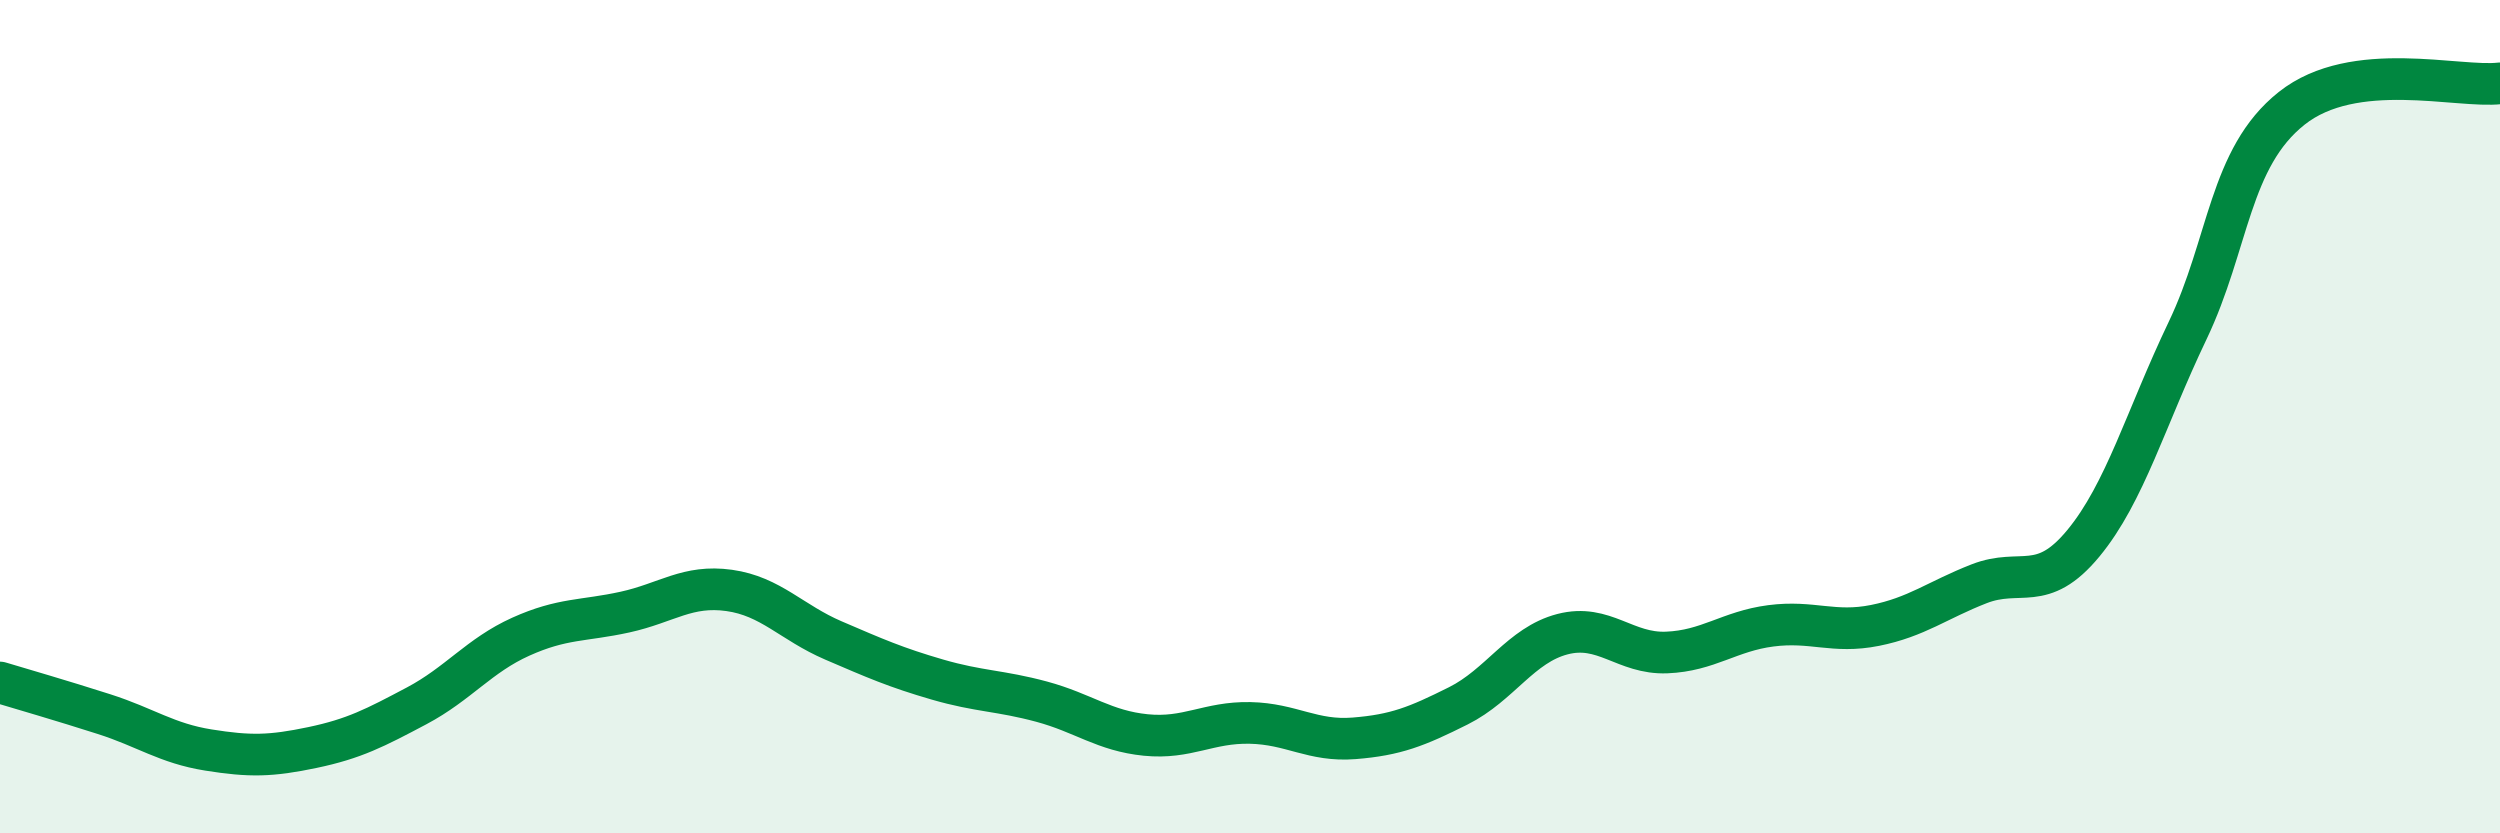
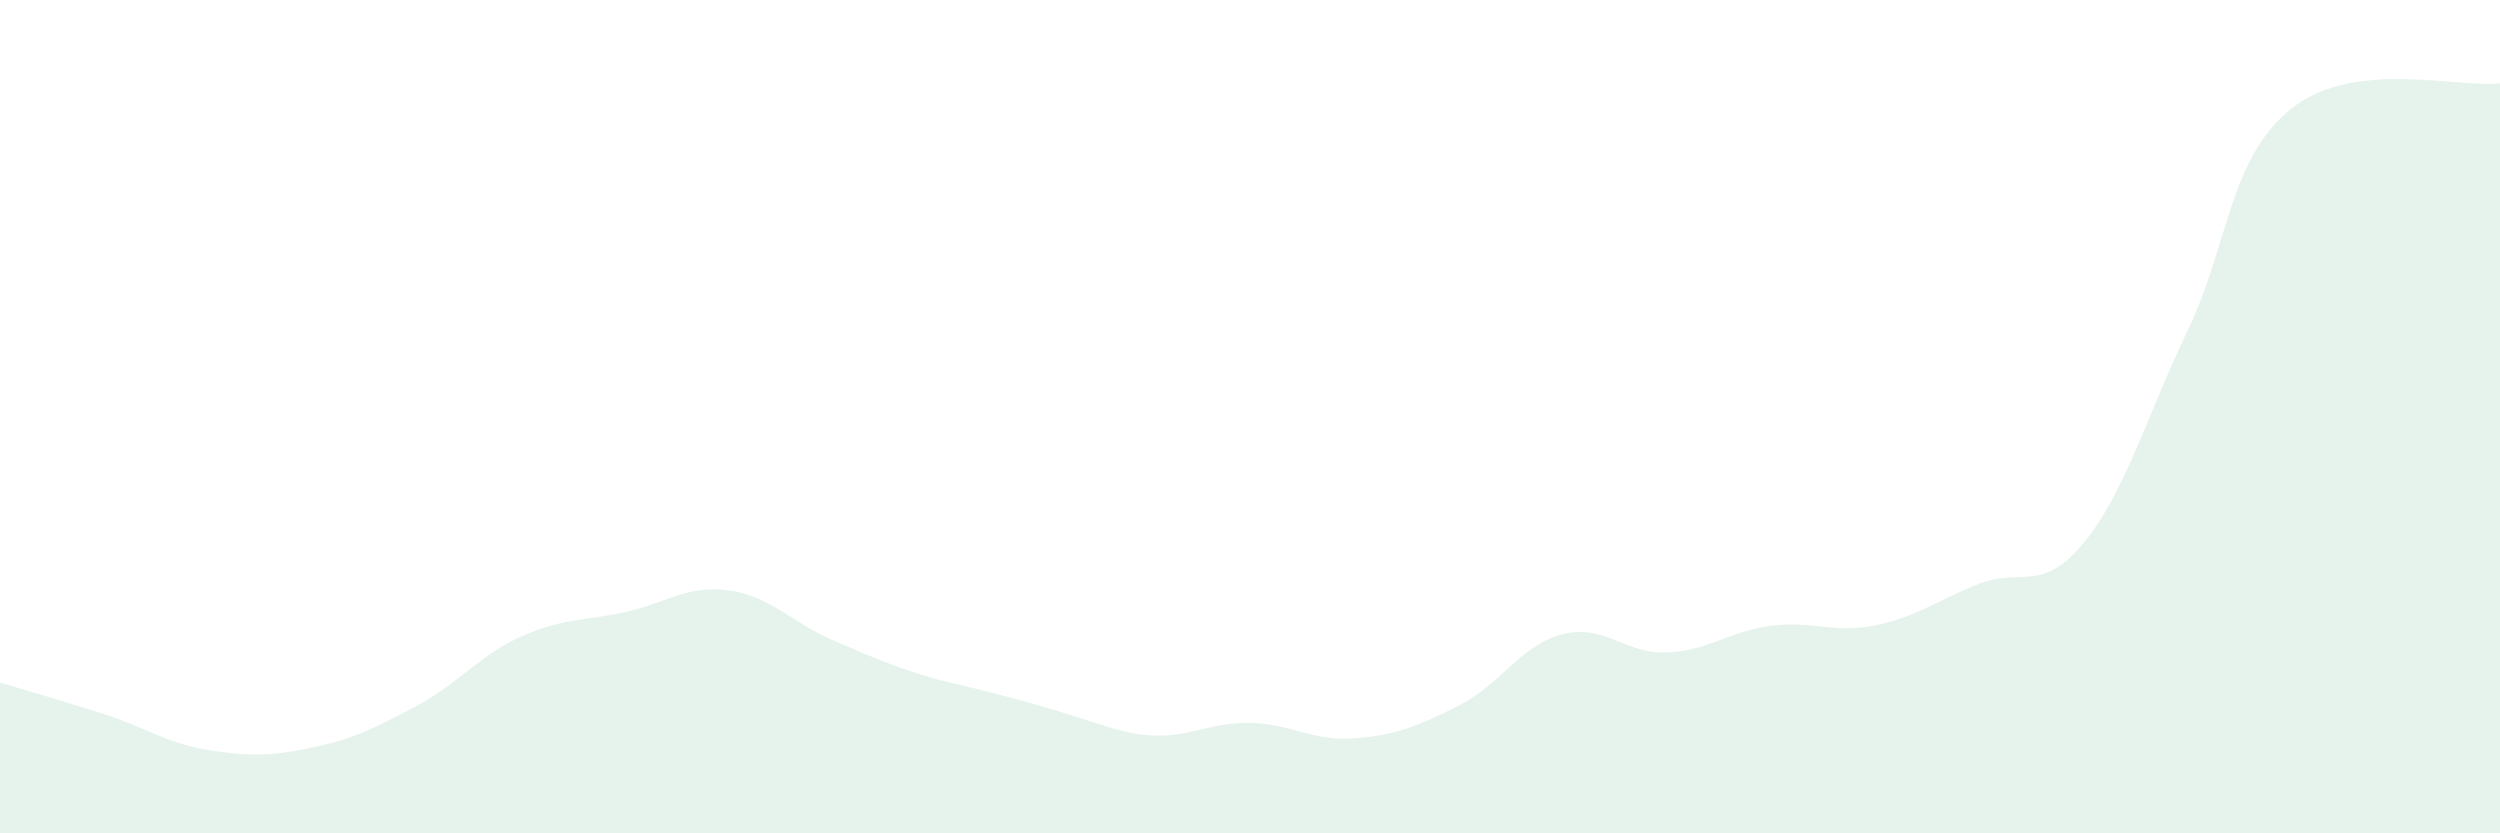
<svg xmlns="http://www.w3.org/2000/svg" width="60" height="20" viewBox="0 0 60 20">
-   <path d="M 0,16.38 C 0.5,16.53 1.5,16.82 2.5,17.14 C 3.5,17.46 4,17.84 5,18 C 6,18.16 6.5,18.15 7.5,17.94 C 8.5,17.73 9,17.47 10,16.94 C 11,16.41 11.5,15.73 12.5,15.28 C 13.5,14.83 14,14.91 15,14.69 C 16,14.47 16.5,14.03 17.5,14.17 C 18.5,14.31 19,14.94 20,15.37 C 21,15.8 21.5,16.02 22.5,16.31 C 23.5,16.6 24,16.57 25,16.84 C 26,17.11 26.5,17.54 27.5,17.64 C 28.5,17.74 29,17.33 30,17.35 C 31,17.37 31.5,17.8 32.5,17.72 C 33.5,17.64 34,17.44 35,16.94 C 36,16.44 36.5,15.48 37.5,15.22 C 38.5,14.96 39,15.7 40,15.66 C 41,15.62 41.5,15.15 42.5,15.02 C 43.5,14.89 44,15.21 45,15.01 C 46,14.81 46.5,14.4 47.5,14.01 C 48.5,13.62 49,14.25 50,13.04 C 51,11.83 51.5,10.03 52.5,7.94 C 53.5,5.85 53.5,3.79 55,2.6 C 56.5,1.41 59,2.12 60,2L60 20L0 20Z" fill="#008740" opacity="0.1" stroke-linecap="round" stroke-linejoin="round" />
-   <path d="M 0,16.38 C 0.5,16.53 1.5,16.82 2.5,17.14 C 3.5,17.46 4,17.84 5,18 C 6,18.16 6.5,18.15 7.5,17.94 C 8.5,17.73 9,17.47 10,16.94 C 11,16.41 11.5,15.73 12.5,15.28 C 13.5,14.83 14,14.91 15,14.69 C 16,14.47 16.5,14.03 17.5,14.17 C 18.5,14.31 19,14.94 20,15.37 C 21,15.8 21.5,16.02 22.5,16.31 C 23.5,16.6 24,16.57 25,16.84 C 26,17.11 26.5,17.54 27.5,17.64 C 28.5,17.74 29,17.33 30,17.35 C 31,17.37 31.5,17.8 32.5,17.72 C 33.5,17.64 34,17.44 35,16.94 C 36,16.44 36.5,15.48 37.5,15.22 C 38.5,14.96 39,15.7 40,15.66 C 41,15.62 41.5,15.15 42.5,15.02 C 43.5,14.89 44,15.21 45,15.01 C 46,14.81 46.5,14.4 47.5,14.01 C 48.5,13.62 49,14.25 50,13.04 C 51,11.83 51.5,10.03 52.5,7.94 C 53.5,5.85 53.5,3.79 55,2.6 C 56.5,1.41 59,2.12 60,2" stroke="#008740" stroke-width="1" fill="none" stroke-linecap="round" stroke-linejoin="round" />
+   <path d="M 0,16.38 C 0.5,16.53 1.5,16.82 2.5,17.14 C 3.5,17.46 4,17.84 5,18 C 6,18.16 6.5,18.15 7.5,17.94 C 8.5,17.73 9,17.47 10,16.94 C 11,16.41 11.5,15.73 12.5,15.28 C 13.5,14.83 14,14.91 15,14.69 C 16,14.47 16.5,14.03 17.5,14.17 C 18.5,14.31 19,14.94 20,15.37 C 21,15.8 21.5,16.02 22.5,16.31 C 26,17.11 26.5,17.54 27.5,17.64 C 28.5,17.74 29,17.33 30,17.35 C 31,17.37 31.5,17.8 32.5,17.72 C 33.5,17.64 34,17.44 35,16.94 C 36,16.44 36.5,15.48 37.5,15.22 C 38.5,14.96 39,15.7 40,15.66 C 41,15.62 41.5,15.15 42.5,15.02 C 43.5,14.89 44,15.21 45,15.01 C 46,14.81 46.5,14.4 47.5,14.01 C 48.5,13.62 49,14.25 50,13.04 C 51,11.83 51.5,10.03 52.5,7.94 C 53.5,5.85 53.5,3.79 55,2.6 C 56.5,1.41 59,2.12 60,2L60 20L0 20Z" fill="#008740" opacity="0.1" stroke-linecap="round" stroke-linejoin="round" />
</svg>